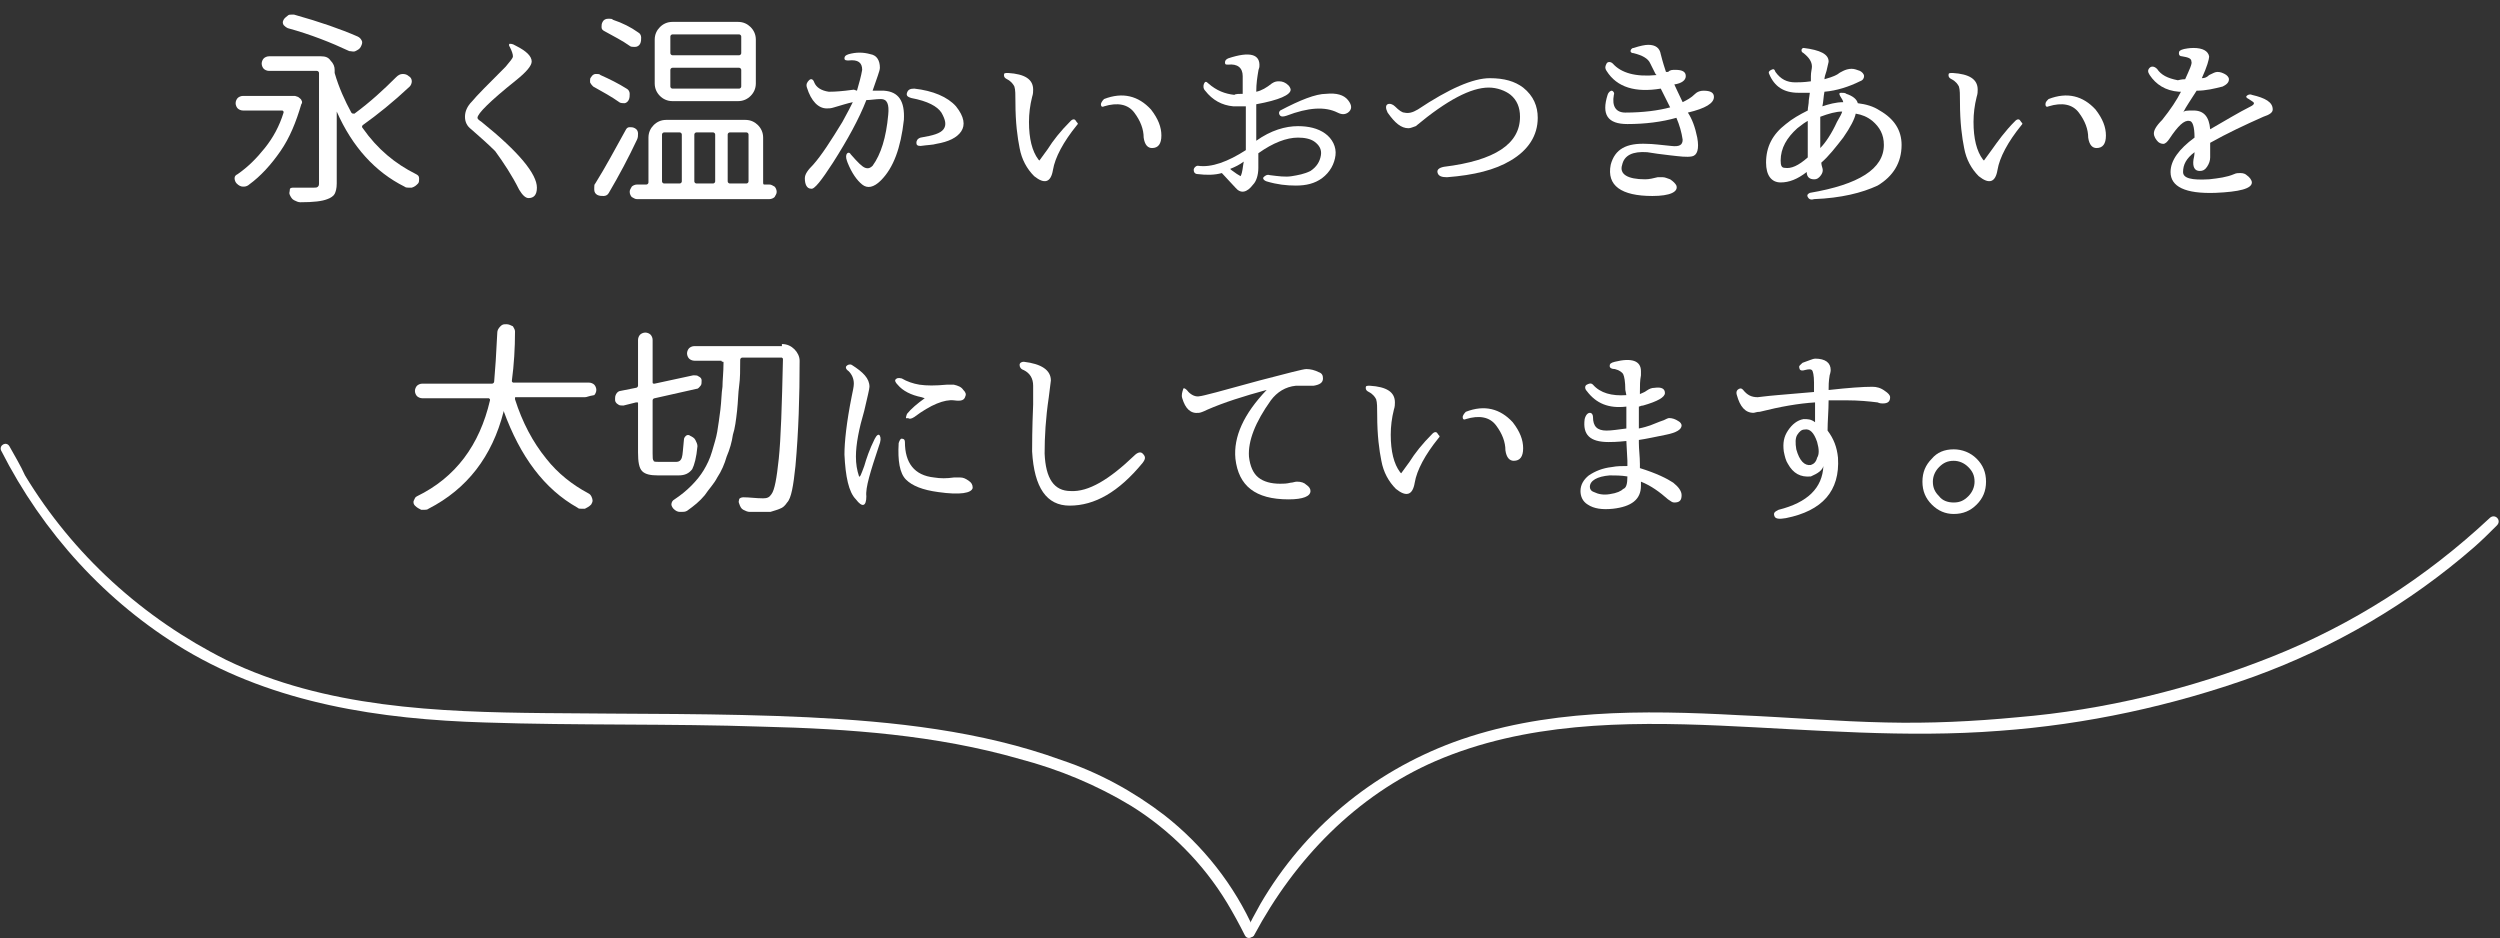
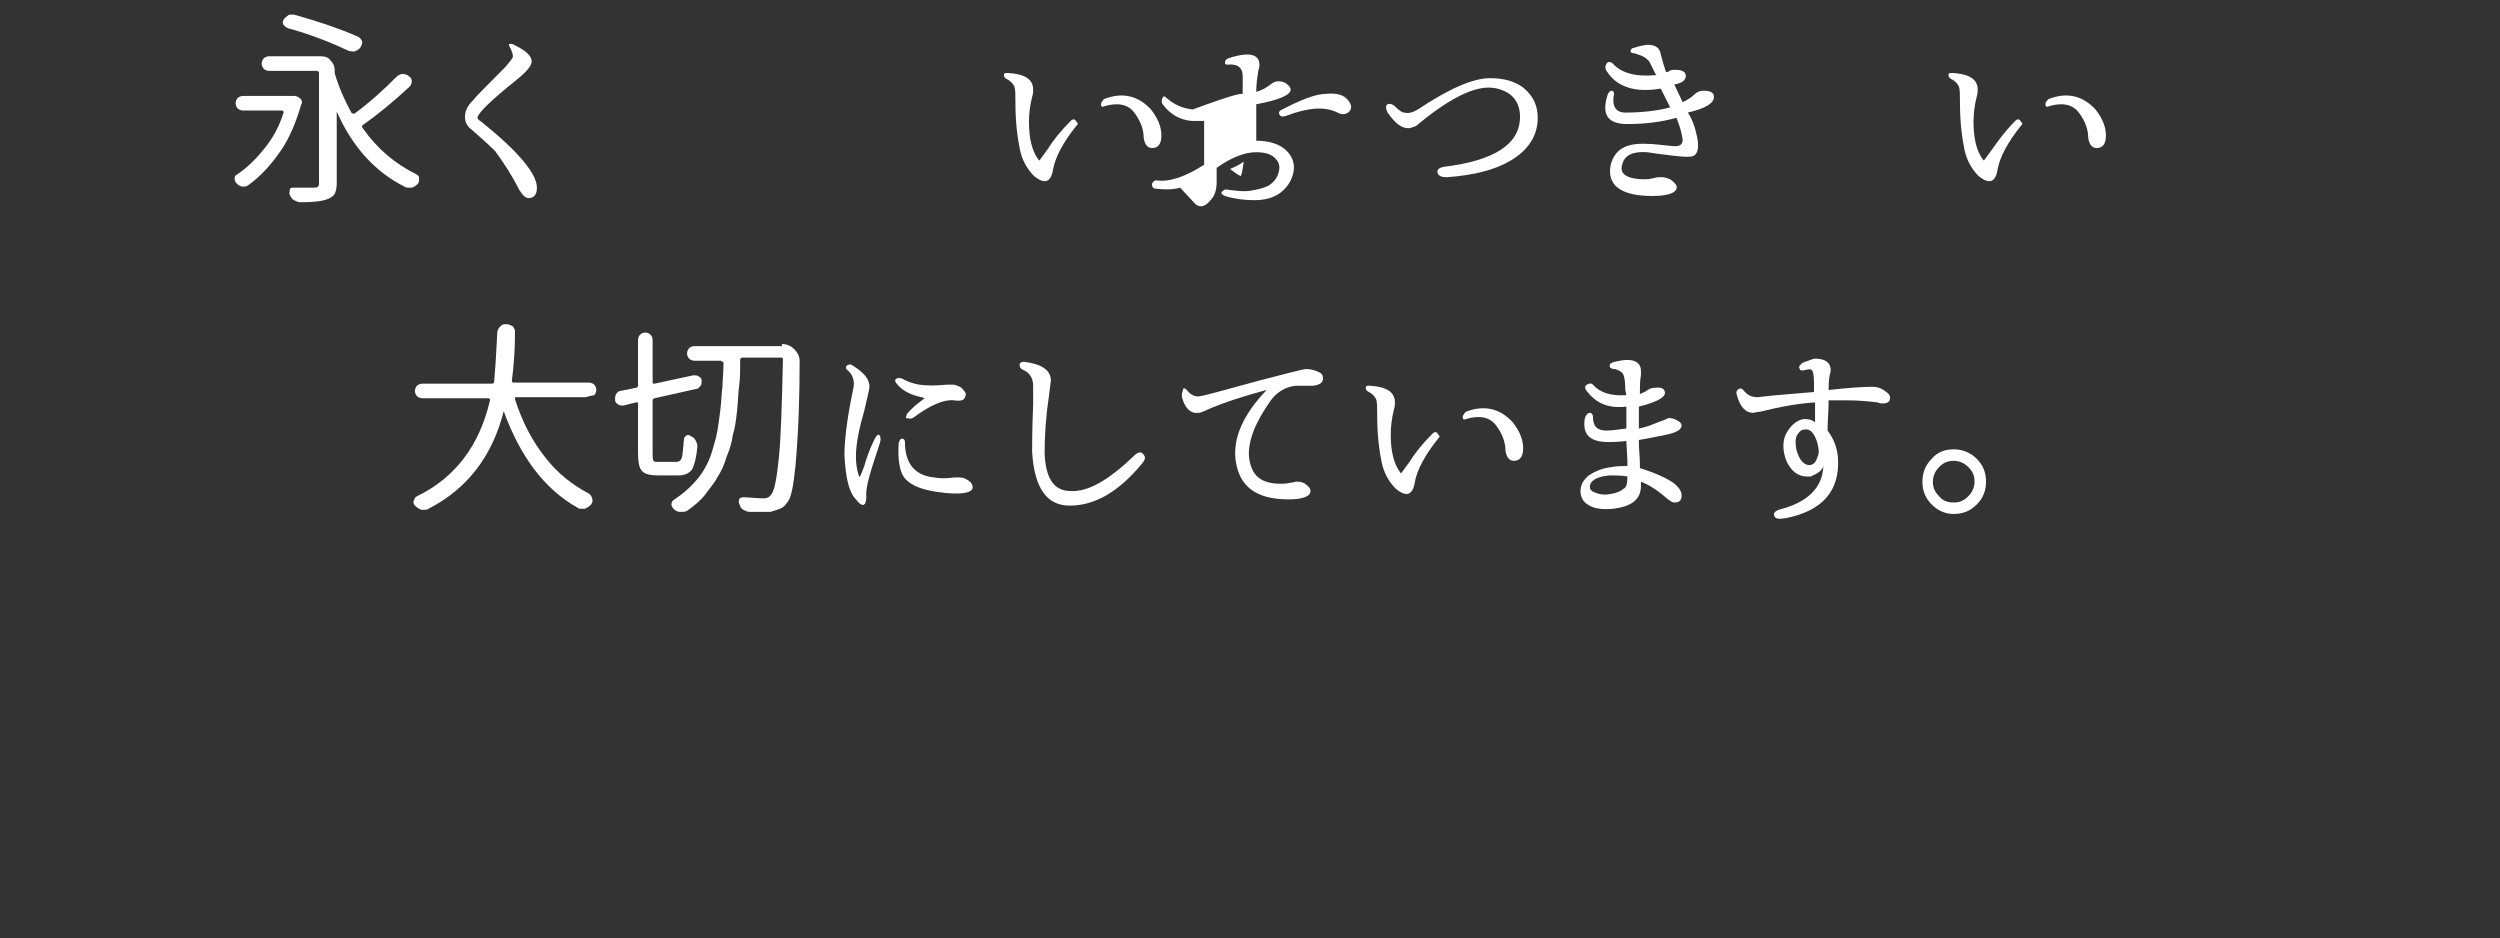
<svg xmlns="http://www.w3.org/2000/svg" xmlns:xlink="http://www.w3.org/1999/xlink" version="1.1" id="レイヤー_1" x="0px" y="0px" viewBox="0 0 239.8 90" style="enable-background:new 0 0 239.8 90;" xml:space="preserve">
  <rect x="0" y="0" width="239.8" height="90" fill="#333333" stroke="none" />
  <style type="text/css">
	.st0{enable-background:new    ;}
	.st1{fill:#FFFFFF;}
	.st2{clip-path:url(#SVGID_00000091010528431324137160000011083006249369209505_);}
</style>
  <g id="グループ_513" transform="translate(-136 -189)">
    <g class="st0">
      <path class="st1" d="M163.9,198.2c0.2,0,0.3,0,0.4,0l0.3,0.1c0.1,0.1,0.3,0.2,0.3,0.3c0.1,0.1,0.1,0.3,0,0.4    c-0.5,1.7-1.1,3.2-2,4.5c-0.9,1.3-1.9,2.4-3,3.2c-0.1,0.1-0.3,0.2-0.5,0.2c0,0-0.1,0-0.1,0c-0.2,0-0.4-0.1-0.6-0.3    c-0.1-0.1-0.2-0.3-0.2-0.5c0-0.2,0.1-0.3,0.3-0.4c1-0.7,1.8-1.5,2.6-2.5c0.8-1,1.4-2.1,1.8-3.4c0-0.1,0-0.1,0-0.1    c0,0-0.1-0.1-0.1-0.1h-3.8c-0.2,0-0.4-0.1-0.5-0.2c-0.1-0.1-0.2-0.3-0.2-0.5s0.1-0.4,0.2-0.5c0.1-0.1,0.3-0.2,0.5-0.2H163.9    C163.9,198.2,163.9,198.2,163.9,198.2z M174,196.4c0.2-0.2,0.4-0.3,0.6-0.3c0,0,0.1,0,0.1,0c0.2,0,0.4,0.1,0.5,0.2    c0.2,0.1,0.3,0.3,0.3,0.5c0,0.2-0.1,0.4-0.2,0.5c-1.6,1.5-3.1,2.7-4.5,3.7c-0.1,0.1-0.1,0.2,0,0.3c1.4,2,3.1,3.4,5.1,4.4    c0.2,0.1,0.3,0.2,0.3,0.4c0,0,0,0.1,0,0.1c0,0.1,0,0.3-0.1,0.4c-0.2,0.2-0.3,0.3-0.6,0.4c-0.1,0-0.2,0-0.3,0c-0.1,0-0.3,0-0.4-0.1    c-2.8-1.4-5-3.8-6.5-7.2c0,0,0,0,0,0s0,0,0,0v6.9c0,0.5-0.1,0.8-0.2,1c-0.1,0.2-0.4,0.4-0.7,0.5c-0.5,0.2-1.3,0.3-2.6,0.3    c-0.2,0-0.4-0.1-0.6-0.2c-0.2-0.1-0.3-0.3-0.4-0.5c-0.1-0.2,0-0.3,0-0.5s0.2-0.2,0.4-0.2c0.5,0,0.9,0,1.3,0c0.3,0,0.5,0,0.6,0    c0.2,0,0.3,0,0.4-0.1c0.1-0.1,0.1-0.2,0.1-0.3V196c0-0.1-0.1-0.2-0.2-0.2h-4.6c-0.2,0-0.4-0.1-0.5-0.2s-0.2-0.3-0.2-0.5    s0.1-0.4,0.2-0.5s0.3-0.2,0.5-0.2h5c0.4,0,0.7,0.1,0.9,0.4c0.3,0.3,0.4,0.6,0.4,0.9c0,0.1,0,0.2,0,0.3c0.4,1.4,1,2.7,1.6,3.8    c0.1,0.1,0.1,0.1,0.3,0.1C171.5,198.8,172.8,197.6,174,196.4z M170.3,192.5c0.2,0.1,0.3,0.2,0.4,0.4c0.1,0.2,0,0.4-0.1,0.6    c-0.1,0.2-0.3,0.3-0.5,0.4c-0.2,0.1-0.4,0-0.6,0c-1.7-0.8-3.7-1.6-5.9-2.2c-0.2-0.1-0.3-0.2-0.4-0.3c-0.1-0.2-0.1-0.3,0-0.5    c0.1-0.2,0.3-0.3,0.4-0.4c0.1-0.1,0.2-0.1,0.4-0.1c0.1,0,0.2,0,0.2,0C166.7,191.1,168.7,191.8,170.3,192.5z" />
      <path class="st1" d="M185.5,193.4c1,0.5,1.5,1,1.5,1.5c0,0.4-0.5,1-1.5,1.8c-2.5,2-3.7,3.2-3.7,3.6c0,0.1,0.1,0.2,0.4,0.4    c3.6,2.9,5.3,5,5.3,6.3c0,0.7-0.3,1-0.8,1c-0.3,0-0.6-0.3-0.9-0.8c-0.7-1.4-1.5-2.6-2.3-3.7c-0.7-0.7-1.5-1.4-2.3-2.1    c-0.4-0.3-0.6-0.7-0.6-1.2c0-0.5,0.2-1,0.7-1.5c0.4-0.5,1.5-1.6,3.2-3.3c0.4-0.5,0.7-0.8,0.7-1c0-0.2-0.1-0.5-0.3-0.9    c-0.1-0.1-0.1-0.3,0-0.3C185.2,193.2,185.3,193.3,185.5,193.4z" />
-       <path class="st1" d="M196.1,197.5c0.2,0.1,0.3,0.3,0.3,0.5s0,0.4-0.1,0.6c-0.1,0.2-0.3,0.3-0.4,0.3s-0.4,0-0.5-0.1    c-0.7-0.5-1.6-1-2.5-1.5c-0.1-0.1-0.2-0.2-0.3-0.4c0-0.1,0-0.1,0-0.2c0-0.1,0-0.2,0.1-0.3c0.1-0.2,0.3-0.3,0.4-0.3    c0.1,0,0.2,0,0.2,0c0.1,0,0.2,0,0.3,0.1C194.5,196.6,195.3,197,196.1,197.5z M196,201.5c0.1-0.2,0.2-0.3,0.4-0.3s0.3,0,0.5,0.1    c0.2,0.1,0.3,0.3,0.3,0.5c0,0.2,0,0.4-0.1,0.6c-0.8,1.7-1.7,3.4-2.7,5.1c-0.1,0.2-0.3,0.3-0.5,0.3c-0.2,0-0.4,0-0.6-0.1    c-0.2-0.1-0.3-0.3-0.3-0.5c0-0.1,0-0.1,0-0.2c0-0.2,0-0.3,0.1-0.4C194.1,205,195,203.3,196,201.5z M197.2,192.1    c0.2,0.1,0.3,0.3,0.3,0.5c0,0.2,0,0.4-0.1,0.6c-0.1,0.2-0.3,0.3-0.5,0.3c-0.2,0-0.4,0-0.5-0.1c-0.7-0.5-1.5-0.9-2.4-1.4    c-0.2-0.1-0.3-0.2-0.3-0.4s0-0.3,0.1-0.5c0.1-0.2,0.3-0.3,0.5-0.3c0.1,0,0.1,0,0.2,0c0.1,0,0.2,0,0.3,0.1    C195.7,191.2,196.5,191.6,197.2,192.1z M209.2,206.5c0,0.1,0,0.2,0.1,0.2h0.5c0.2,0,0.3,0.1,0.5,0.2c0.1,0.1,0.2,0.3,0.2,0.5    s-0.1,0.3-0.2,0.5c-0.1,0.1-0.3,0.2-0.5,0.2h-12.7c-0.2,0-0.3-0.1-0.5-0.2c-0.1-0.1-0.2-0.3-0.2-0.5s0.1-0.3,0.2-0.5    c0.1-0.1,0.3-0.2,0.5-0.2h0.9c0.1,0,0.2-0.1,0.2-0.2v-4.3c0-0.5,0.2-0.9,0.5-1.2s0.7-0.5,1.2-0.5h7.6c0.5,0,0.9,0.2,1.2,0.5    s0.5,0.7,0.5,1.2V206.5z M206.8,191.1c0.5,0,0.9,0.2,1.2,0.5s0.5,0.7,0.5,1.2v4.2c0,0.5-0.2,0.9-0.5,1.2s-0.7,0.5-1.2,0.5h-6.3    c-0.5,0-0.9-0.2-1.2-0.5s-0.5-0.7-0.5-1.2v-4.2c0-0.5,0.2-0.9,0.5-1.2s0.7-0.5,1.2-0.5H206.8z M199.7,201.7    c-0.1,0-0.2,0.1-0.2,0.2v4.5c0,0.1,0.1,0.2,0.2,0.2h1.5c0.1,0,0.2-0.1,0.2-0.2v-4.5c0-0.1-0.1-0.2-0.2-0.2H199.7z M206.9,194.3    c0.1,0,0.2-0.1,0.2-0.2v-1.6c0-0.1-0.1-0.2-0.2-0.2h-6.4c-0.1,0-0.2,0.1-0.2,0.2v1.6c0,0.1,0.1,0.2,0.2,0.2H206.9z M206.9,197.5    c0.1,0,0.2-0.1,0.2-0.2v-1.6c0-0.1-0.1-0.2-0.2-0.2h-6.4c-0.1,0-0.2,0.1-0.2,0.2v1.6c0,0.1,0.1,0.2,0.2,0.2H206.9z M204.6,201.9    c0-0.1-0.1-0.2-0.2-0.2h-1.6c-0.1,0-0.2,0.1-0.2,0.2v4.5c0,0.1,0.1,0.2,0.2,0.2h1.6c0.1,0,0.2-0.1,0.2-0.2V201.9z M207.8,201.9    c0-0.1-0.1-0.2-0.2-0.2H206c-0.1,0-0.2,0.1-0.2,0.2v4.5c0,0.1,0.1,0.2,0.2,0.2h1.6c0.1,0,0.2-0.1,0.2-0.2V201.9z" />
-       <path class="st1" d="M218.2,197.7c0.2-0.7,0.4-1.4,0.5-2c0-0.7-0.4-1-1.3-0.9c-0.2,0-0.4,0-0.4-0.2c0-0.2,0.1-0.3,0.4-0.4    c0.7-0.2,1.4-0.2,2.1,0c0.6,0.1,0.9,0.6,0.9,1.3c0,0.3-0.3,1-0.7,2.2c0.2,0,0.6,0,1.1,0c1.4,0.1,2,1,1.9,2.8    c-0.3,2.7-1,4.6-2.2,5.8c-0.7,0.7-1.3,0.8-1.8,0.4s-1-1.1-1.4-2.1c-0.1-0.3-0.2-0.5-0.1-0.8c0.1-0.2,0.3-0.2,0.4,0    c0.7,0.8,1.1,1.2,1.4,1.3s0.5,0,0.7-0.2c0.8-1.1,1.3-2.7,1.5-4.9c0.1-1-0.1-1.5-0.7-1.5c-0.5,0-1,0.1-1.4,0.1    c-0.7,1.8-1.8,3.8-3.2,6c-1.1,1.7-1.8,2.6-2.1,2.5c-0.4,0-0.6-0.4-0.6-1c0-0.4,0.3-0.8,0.8-1.3c0.8-0.9,1.7-2.3,2.8-4.1    c0.5-0.9,0.8-1.5,1-1.9c-0.5,0.1-1.1,0.3-1.8,0.5c-0.3,0.1-0.5,0.1-0.7,0.1c-0.8,0-1.5-0.7-1.9-2c-0.1-0.3,0-0.5,0.2-0.7    s0.4-0.1,0.5,0.2c0.2,0.5,0.7,0.8,1.4,0.9c0.2,0,0.7,0,1.6-0.1l0.8-0.1L218.2,197.7z M224.3,202.2c1.2-0.2,1.9-0.4,2.2-0.8    c0.3-0.4,0.2-0.9-0.2-1.6c-0.4-0.6-1.3-1.1-2.9-1.4c-0.3-0.1-0.5-0.2-0.4-0.5s0.3-0.4,0.7-0.4c1.8,0.2,3.2,0.8,4,1.7    c0.8,1,0.9,1.8,0.5,2.4c-0.4,0.6-1.2,1-2.4,1.2c-0.3,0.1-0.8,0.1-1.5,0.2c-0.3,0-0.4-0.1-0.4-0.3S224,202.3,224.3,202.2z" />
      <path class="st1" d="M239.3,201c-1.3,1.6-2.1,3.1-2.3,4.3c-0.2,1.2-0.8,1.4-1.8,0.6c-0.7-0.7-1.2-1.6-1.4-2.7    c-0.2-1-0.4-2.4-0.4-4.4c0-0.7,0-1.2-0.1-1.5c-0.1-0.2-0.3-0.5-0.7-0.7c-0.2-0.1-0.3-0.2-0.3-0.4c0-0.2,0.1-0.2,0.4-0.2    c1.6,0.1,2.4,0.6,2.4,1.6c0,0.2,0,0.4-0.1,0.7c-0.2,0.8-0.3,1.6-0.3,2.4c0,1.6,0.3,2.8,0.9,3.6c0,0,0.1,0.1,0.1,0.1    c0,0,0.3-0.4,0.8-1.1c0.5-0.8,1.2-1.7,2.2-2.7c0.2-0.2,0.4-0.2,0.5,0S239.5,200.8,239.3,201z M241.9,198.5c1.8-0.7,3.3-0.3,4.5,1    c0.7,0.9,1,1.7,1,2.5c0,0.8-0.3,1.2-0.9,1.2c-0.4,0-0.7-0.3-0.8-1c0-0.8-0.3-1.6-0.9-2.4s-1.6-1-2.9-0.6c-0.2,0.1-0.3,0-0.3-0.2    C241.6,198.9,241.7,198.7,241.9,198.5z" />
-       <path class="st1" d="M255.2,198v-1.7c0-0.8-0.5-1.2-1.4-1.1c-0.2,0-0.3,0-0.3-0.2s0.1-0.3,0.3-0.4c2.1-0.7,3.1-0.4,3,0.8    c0,0.1-0.1,0.3-0.1,0.4c-0.1,0.6-0.2,1.2-0.2,2c0.5-0.1,1-0.4,1.5-0.8c0.3-0.2,0.5-0.2,0.7-0.2c0.3,0,0.6,0.1,0.9,0.4    c0.1,0.1,0.2,0.3,0.2,0.4c0,0.5-1.1,1-3.3,1.4v3.5c1.4-1,2.8-1.4,4-1.4c1,0,1.9,0.2,2.6,0.7c0.7,0.5,1.1,1.3,1,2.1    s-0.5,1.6-1.3,2.2c-0.7,0.5-1.5,0.7-2.5,0.7c-0.9,0-1.8-0.1-2.8-0.4c-0.3-0.1-0.4-0.3-0.3-0.4s0.3-0.3,0.6-0.2    c0.8,0.1,1.5,0.2,2.1,0.1c0.6-0.1,1.2-0.2,1.8-0.5c0.6-0.4,0.9-0.9,1-1.5s-0.2-1-0.6-1.3c-0.4-0.3-1-0.4-1.6-0.4    c-1.1,0-2.4,0.5-3.8,1.5v1.4c0,0.7-0.2,1.3-0.5,1.6c-0.6,0.8-1.2,0.9-1.7,0.3l-1.3-1.4c-0.7,0.2-1.5,0.2-2.3,0.1    c-0.3,0-0.4-0.2-0.4-0.4c0-0.2,0.2-0.4,0.4-0.4c1.3,0.2,2.9-0.4,4.6-1.5l0-4.2c-0.4,0-0.8,0-1.2,0c-1.1-0.1-2-0.6-2.7-1.5    c-0.2-0.2-0.2-0.5-0.1-0.7s0.2-0.2,0.4,0c0.8,0.7,1.6,1,2.5,1.1C254.5,198,254.9,198,255.2,198z M254.1,205.3    c0.4,0.3,0.7,0.5,0.9,0.6c0.2-0.4,0.2-0.9,0.3-1.4c-0.4,0.3-0.8,0.5-1.3,0.7L254.1,205.3z M258.8,199.6c1.9-1,3.4-1.6,4.4-1.6    c1-0.1,1.7,0.1,2.1,0.6c0.4,0.5,0.4,0.9,0,1.2c-0.3,0.2-0.6,0.2-1,0c-1.2-0.6-2.8-0.5-4.9,0.3c-0.3,0.1-0.5,0.1-0.6,0    S258.6,199.8,258.8,199.6z" />
+       <path class="st1" d="M255.2,198v-1.7c0-0.8-0.5-1.2-1.4-1.1c-0.2,0-0.3,0-0.3-0.2s0.1-0.3,0.3-0.4c2.1-0.7,3.1-0.4,3,0.8    c0,0.1-0.1,0.3-0.1,0.4c-0.1,0.6-0.2,1.2-0.2,2c0.5-0.1,1-0.4,1.5-0.8c0.3-0.2,0.5-0.2,0.7-0.2c0.3,0,0.6,0.1,0.9,0.4    c0.1,0.1,0.2,0.3,0.2,0.4c0,0.5-1.1,1-3.3,1.4v3.5c1,0,1.9,0.2,2.6,0.7c0.7,0.5,1.1,1.3,1,2.1    s-0.5,1.6-1.3,2.2c-0.7,0.5-1.5,0.7-2.5,0.7c-0.9,0-1.8-0.1-2.8-0.4c-0.3-0.1-0.4-0.3-0.3-0.4s0.3-0.3,0.6-0.2    c0.8,0.1,1.5,0.2,2.1,0.1c0.6-0.1,1.2-0.2,1.8-0.5c0.6-0.4,0.9-0.9,1-1.5s-0.2-1-0.6-1.3c-0.4-0.3-1-0.4-1.6-0.4    c-1.1,0-2.4,0.5-3.8,1.5v1.4c0,0.7-0.2,1.3-0.5,1.6c-0.6,0.8-1.2,0.9-1.7,0.3l-1.3-1.4c-0.7,0.2-1.5,0.2-2.3,0.1    c-0.3,0-0.4-0.2-0.4-0.4c0-0.2,0.2-0.4,0.4-0.4c1.3,0.2,2.9-0.4,4.6-1.5l0-4.2c-0.4,0-0.8,0-1.2,0c-1.1-0.1-2-0.6-2.7-1.5    c-0.2-0.2-0.2-0.5-0.1-0.7s0.2-0.2,0.4,0c0.8,0.7,1.6,1,2.5,1.1C254.5,198,254.9,198,255.2,198z M254.1,205.3    c0.4,0.3,0.7,0.5,0.9,0.6c0.2-0.4,0.2-0.9,0.3-1.4c-0.4,0.3-0.8,0.5-1.3,0.7L254.1,205.3z M258.8,199.6c1.9-1,3.4-1.6,4.4-1.6    c1-0.1,1.7,0.1,2.1,0.6c0.4,0.5,0.4,0.9,0,1.2c-0.3,0.2-0.6,0.2-1,0c-1.2-0.6-2.8-0.5-4.9,0.3c-0.3,0.1-0.5,0.1-0.6,0    S258.6,199.8,258.8,199.6z" />
      <path class="st1" d="M269.8,199.2c0.4,0.4,0.7,0.6,0.9,0.6c0.4,0.1,0.8,0,1.3-0.3c3-2,5.3-3,6.9-3c1.4,0,2.4,0.3,3.2,0.9    c1,0.8,1.4,1.8,1.4,2.9c0,1.7-0.9,3.1-2.6,4.1c-1.5,0.9-3.5,1.4-6.1,1.6c-0.5,0-0.8-0.1-0.9-0.4s0.1-0.5,0.6-0.6    c4.9-0.6,7.3-2.2,7.3-4.8c0-0.9-0.3-1.6-0.9-2.1c-0.5-0.4-1.3-0.7-2.1-0.7c-1.7,0-4,1.2-7,3.7c-0.3,0.1-0.5,0.2-0.7,0.2    c-0.7,0-1.3-0.5-2-1.5c-0.2-0.4-0.2-0.7,0-0.8S269.6,199,269.8,199.2z" />
      <path class="st1" d="M294.9,196.2l-0.1-0.1c-0.1-0.2-0.2-0.4-0.3-0.6c-0.1-0.2-0.2-0.4-0.2-0.4c-0.2-0.5-0.8-0.8-1.6-1    c-0.2,0-0.3-0.1-0.3-0.2s0.1-0.3,0.3-0.3c0.6-0.2,1.1-0.3,1.4-0.3c0.7,0,1.1,0.3,1.2,0.9c0.2,0.8,0.4,1.4,0.5,1.7H296    c0.2-0.2,0.4-0.2,0.7-0.2c0.7,0,1,0.2,1,0.6c0,0.4-0.4,0.7-1.1,0.8c0.2,0.4,0.4,0.9,0.8,1.7c0.4-0.2,0.8-0.4,1.2-0.8    c0.2-0.2,0.5-0.3,0.8-0.3c0.7,0,1,0.2,1,0.6c0,0.6-0.8,1.1-2.5,1.5c0.4,0.6,0.7,1.4,0.9,2.4c0.2,1.1,0,1.7-0.5,1.8s-1.2,0-2.1-0.1    s-1.6-0.2-2.2-0.3c-1.4-0.1-2.2,0.3-2.4,1.2c-0.3,0.9,0.5,1.4,2.2,1.4c0.4,0,0.8-0.1,1.2-0.2c0.2,0,0.4,0,0.5,0    c0.2,0,0.4,0.1,0.7,0.2c0.3,0.2,0.5,0.4,0.6,0.6c0.2,0.6-0.6,1-2.3,1c-3,0-4.4-1-4-3c0.4-1.5,1.5-2.1,3.5-2c0.5,0,1.3,0.1,2.3,0.2    c0.8,0.1,1.1-0.1,1.1-0.6c-0.1-0.7-0.3-1.4-0.6-2.1c-1.4,0.4-3,0.6-4.7,0.6c-1.9,0-2.5-0.9-1.9-2.8c0.1-0.3,0.3-0.4,0.4-0.4    s0.3,0.2,0.2,0.4c-0.2,1.1,0.2,1.7,1.1,1.7c1.7,0,3.2-0.2,4.3-0.5c-0.4-0.8-0.6-1.2-0.7-1.4l-0.2-0.4c-2.4,0.4-4.2-0.1-5.2-1.7    c-0.2-0.3-0.1-0.5,0-0.7s0.4-0.2,0.6,0C291.5,196,292.9,196.4,294.9,196.2z" />
-       <path class="st1" d="M312.8,198.8c0-0.1-0.1-0.3-0.3-0.6c-0.1-0.2-0.1-0.3,0.1-0.3s0.4,0,0.5,0.1c0.6,0.2,1,0.5,1.1,0.9    c0.8,0.1,1.5,0.3,2.1,0.7c1.4,0.8,2.1,1.9,2.1,3.3c0,1.7-0.8,3-2.3,3.9c-1.5,0.7-3.5,1.2-6.1,1.3c-0.3,0.1-0.5,0-0.6-0.2    s0-0.3,0.2-0.4c4.7-0.8,7.1-2.3,7.1-4.6c0-1-0.4-1.7-1.1-2.3c-0.5-0.4-1-0.6-1.6-0.7c-0.1,0.5-0.5,1.3-1.2,2.3    c-0.7,0.9-1.4,1.8-2.1,2.4c0,0,0,0.2,0.1,0.5s0,0.6-0.3,0.9c-0.2,0.2-0.4,0.2-0.5,0.2c-0.4,0-0.7-0.2-0.7-0.7    c-0.9,0.7-1.7,1-2.5,1c-0.9,0-1.4-0.7-1.4-1.9c0-1.5,0.6-2.7,1.9-3.7c0.6-0.5,1.3-0.9,2.1-1.3c0-0.3,0.1-0.6,0.1-1l0.1-0.7    c-0.5,0-0.9,0-1.1,0c-1.4,0-2.3-0.6-2.8-1.8c-0.1-0.2,0-0.3,0.2-0.4s0.3-0.1,0.4,0.2c0.5,0.7,1.1,1,1.9,1c0.3,0,0.8,0,1.5-0.1    l0-0.2l0-0.3c0-0.4,0.1-0.7,0.1-0.9c0-0.5-0.3-0.9-0.8-1.3c-0.2-0.1-0.2-0.2-0.2-0.3s0.1-0.2,0.2-0.2c1.6,0.2,2.4,0.6,2.4,1.3    c0,0.1-0.1,0.4-0.2,0.9c-0.1,0.3-0.2,0.6-0.2,0.8c0.3-0.1,0.8-0.2,1.3-0.5c0.1-0.1,0.3-0.2,0.5-0.3c0.2-0.1,0.5-0.2,0.8-0.2    c0.3,0,0.5,0.1,0.8,0.2c0.2,0.1,0.4,0.3,0.4,0.5s-0.1,0.4-0.4,0.5c-1,0.5-2.2,0.9-3.4,1c-0.1,0.5-0.1,1-0.2,1.4    C311.4,199,312.1,198.8,312.8,198.8z M309.4,204.1c0-0.7,0-1.3,0-1.6c0-0.1,0-0.4,0-0.9c0-0.5,0-0.9,0-1c-0.2,0.1-0.5,0.3-1,0.7    c-1,0.9-1.6,1.9-1.6,3.1c0,0.5,0.1,0.7,0.4,0.7C307.8,205.2,308.5,204.9,309.4,204.1z M312.7,199.7c-0.6,0-1.3,0.2-2.1,0.5    c0,0.1,0,0.6,0,1.4c0,0.8,0,1.4,0,1.6c0.5-0.5,1.1-1.4,1.6-2.5C312.5,200.2,312.7,199.8,312.7,199.7z" />
      <path class="st1" d="M329.9,201c-1.3,1.6-2.1,3.1-2.3,4.3s-0.8,1.4-1.8,0.6c-0.7-0.7-1.2-1.6-1.4-2.7c-0.2-1-0.4-2.4-0.4-4.4    c0-0.7,0-1.2-0.1-1.5c-0.1-0.2-0.3-0.5-0.7-0.7c-0.2-0.1-0.3-0.2-0.3-0.4s0.1-0.2,0.4-0.2c1.6,0.1,2.4,0.6,2.4,1.6    c0,0.2,0,0.4-0.1,0.7c-0.2,0.8-0.3,1.6-0.3,2.4c0,1.6,0.3,2.8,0.9,3.6c0,0,0.1,0.1,0.1,0.1s0.3-0.4,0.8-1.1s1.2-1.7,2.2-2.7    c0.2-0.2,0.4-0.2,0.5,0S330.1,200.8,329.9,201z M332.5,198.5c1.8-0.7,3.3-0.3,4.5,1c0.7,0.9,1,1.7,1,2.5c0,0.8-0.3,1.2-0.9,1.2    c-0.4,0-0.7-0.3-0.8-1c0-0.8-0.3-1.6-0.9-2.4s-1.6-1-2.9-0.6c-0.2,0.1-0.3,0-0.3-0.2S332.3,198.7,332.5,198.5z" />
-       <path class="st1" d="M345.6,196.6c0.4-0.9,0.7-1.5,0.6-1.7c0-0.3-0.3-0.4-0.9-0.5c-0.2,0-0.3-0.1-0.3-0.3s0.1-0.3,0.5-0.4    c0.5-0.1,0.8-0.1,0.9-0.1c0.9,0,1.4,0.3,1.5,0.8c0,0.3-0.2,1-0.7,2.1c0.3,0,0.5-0.1,0.7-0.3c0.4-0.2,0.6-0.3,0.8-0.3    c0.3,0,0.5,0.1,0.7,0.2c0.2,0.1,0.4,0.3,0.4,0.5c0,0.3-0.2,0.5-0.6,0.7c-0.8,0.2-1.6,0.4-2.5,0.4c-0.5,0.8-1,1.5-1.3,2.1    c0.1-0.2,0.4-0.2,1-0.2c1,0,1.5,0.6,1.6,1.8c1.4-0.8,2.7-1.6,3.9-2.2c0.2-0.1,0.3-0.2,0.3-0.3c0-0.1-0.2-0.2-0.5-0.4    c-0.2-0.1-0.3-0.2-0.2-0.3s0.3-0.2,0.5-0.1c1.3,0.3,2,0.7,2,1.4c0,0.3-0.3,0.5-0.9,0.7c-1.8,0.8-3.5,1.6-5.1,2.5    c0,0.4,0,0.9,0,1.4c0,0.3-0.1,0.6-0.3,0.9c-0.2,0.3-0.4,0.4-0.7,0.4c-0.5,0-0.7-0.4-0.6-1.1c0.1-0.4,0.1-0.7,0.1-0.7    c-0.8,0.6-1.1,1.2-1.1,1.9c0,0.6,0.8,0.8,2.5,0.7c0.9-0.1,1.7-0.2,2.4-0.5c0.2-0.1,0.4-0.1,0.6-0.1c0.3,0,0.5,0.1,0.6,0.2    c0.3,0.2,0.5,0.5,0.5,0.7c0,0.6-1.2,0.9-3.5,1c-2.9,0.1-4.3-0.6-4.3-2c0-1.1,0.8-2.2,2.3-3.3c0-1.1-0.2-1.6-0.5-1.6    c-0.5-0.1-1.1,0.5-1.9,1.7c-0.2,0.3-0.4,0.5-0.6,0.5c-0.2,0-0.4-0.1-0.5-0.2c-0.2-0.2-0.4-0.5-0.4-0.8c0-0.3,0.2-0.7,0.8-1.3    c0.8-1,1.4-1.9,1.8-2.7l-0.2,0c-1.3-0.1-2.2-0.7-2.8-1.6c-0.2-0.3-0.2-0.5,0-0.7s0.5-0.1,0.7,0.1c0.4,0.6,1,0.9,2,1.1    C345.3,196.6,345.5,196.6,345.6,196.6z" />
    </g>
    <g class="st0">
      <path class="st1" d="M192.1,227.1h-6.6c-0.1,0-0.1,0-0.1,0.1c0,0,0,0.1,0,0.1c0.7,2.2,1.7,4.1,3,5.7c1.1,1.4,2.5,2.5,4,3.3    c0.2,0.1,0.3,0.2,0.4,0.5s0,0.4-0.1,0.6c-0.2,0.2-0.4,0.3-0.6,0.4c-0.1,0-0.2,0-0.3,0c-0.2,0-0.3,0-0.4-0.1    c-3.2-1.8-5.5-4.9-7.1-9.3c0,0,0,0,0,0c0,0,0,0,0,0.1c-1.1,4.3-3.5,7.4-7.2,9.3c-0.1,0.1-0.3,0.1-0.4,0.1c-0.1,0-0.2,0-0.3,0    c-0.2-0.1-0.4-0.2-0.6-0.4c-0.1-0.1-0.2-0.3-0.1-0.5s0.1-0.3,0.3-0.4c3.7-1.8,6-4.9,7-9.2c0-0.1,0-0.1,0-0.1c0,0-0.1-0.1-0.1-0.1    h-6.4c-0.2,0-0.4-0.1-0.5-0.2c-0.1-0.1-0.2-0.3-0.2-0.5s0.1-0.4,0.2-0.5c0.1-0.1,0.3-0.2,0.5-0.2h6.7c0.1,0,0.2-0.1,0.2-0.2    c0.1-1.1,0.2-2.6,0.3-4.7c0-0.2,0.1-0.4,0.3-0.6s0.3-0.2,0.6-0.2c0.2,0,0.4,0.1,0.6,0.2c0.1,0.2,0.2,0.3,0.2,0.5    c0,1.6-0.1,3.2-0.3,4.7c0,0.1,0,0.1,0,0.1c0,0,0.1,0.1,0.1,0.1h7.3c0.2,0,0.4,0.1,0.5,0.2c0.1,0.1,0.2,0.3,0.2,0.5    s-0.1,0.4-0.2,0.5C192.4,227,192.3,227.1,192.1,227.1z" />
      <path class="st1" d="M199.2,233.3h1.7c0.2,0,0.4-0.1,0.5-0.4c0.1-0.3,0.1-0.8,0.2-1.7c0-0.2,0.1-0.3,0.2-0.4    c0.1-0.1,0.3-0.1,0.4,0c0.2,0.1,0.4,0.2,0.5,0.4s0.2,0.4,0.2,0.6c-0.1,1.1-0.3,1.8-0.5,2.2c-0.3,0.4-0.7,0.6-1.3,0.6h-2    c-0.7,0-1.2-0.1-1.5-0.4c-0.3-0.3-0.4-0.9-0.4-1.8v-4.7c0-0.1,0-0.1-0.1-0.1s-0.1,0-0.1,0l-1.2,0.3c-0.2,0-0.4,0-0.5-0.1    c-0.2-0.1-0.3-0.3-0.3-0.4c0-0.1,0-0.1,0-0.2c0-0.1,0-0.2,0.1-0.4c0.1-0.2,0.3-0.3,0.4-0.3l1.5-0.3c0.1,0,0.2-0.1,0.2-0.2v-4.4    c0-0.2,0.1-0.4,0.2-0.5c0.1-0.1,0.3-0.2,0.5-0.2c0.2,0,0.4,0.1,0.5,0.2c0.1,0.1,0.2,0.3,0.2,0.5v4.1c0,0,0,0.1,0.1,0.1    s0.1,0,0.1,0l3.7-0.8c0.2,0,0.4,0,0.5,0.1c0.2,0.1,0.3,0.2,0.3,0.4c0,0.2,0,0.4-0.1,0.5s-0.2,0.3-0.4,0.3l-4,0.9    c-0.1,0-0.2,0.1-0.2,0.2v5.1c0,0.4,0,0.6,0.1,0.7C198.7,233.3,198.9,233.3,199.2,233.3z M211,222c0.5,0,0.9,0.2,1.2,0.5    c0.3,0.3,0.5,0.7,0.5,1.1c0,3.4-0.1,6.8-0.4,10.1c-0.2,1.9-0.4,3.1-0.8,3.5c-0.2,0.3-0.4,0.5-0.7,0.6c-0.2,0.1-0.6,0.2-0.9,0.3    c-0.3,0-0.6,0-1,0c-0.3,0-0.6,0-1,0c-0.2,0-0.4-0.1-0.6-0.2c-0.2-0.1-0.3-0.3-0.4-0.6c-0.1-0.2,0-0.3,0-0.4s0.2-0.2,0.4-0.2    c0.6,0,1.2,0.1,1.9,0.1c0.4,0,0.6-0.1,0.8-0.4c0.3-0.4,0.5-1.5,0.7-3.4c0.2-1.9,0.3-5.1,0.4-9.5c0-0.1,0-0.1,0-0.1    c0,0-0.1-0.1-0.1-0.1h-3.8c-0.1,0-0.2,0.1-0.2,0.2c0,1,0,1.8-0.1,2.5s-0.1,1.5-0.2,2.4c-0.1,0.9-0.2,1.7-0.4,2.3    c-0.1,0.7-0.3,1.4-0.6,2.1c-0.2,0.7-0.5,1.4-0.9,2c-0.3,0.6-0.8,1.1-1.2,1.7c-0.5,0.6-1,1-1.7,1.5c-0.2,0.1-0.3,0.1-0.5,0.1    c-0.1,0-0.1,0-0.2,0c-0.2,0-0.4-0.1-0.6-0.3c-0.1-0.1-0.2-0.3-0.2-0.4c0-0.2,0.1-0.4,0.3-0.5c0.6-0.4,1.1-0.8,1.6-1.3    c0.5-0.5,0.9-1,1.2-1.5c0.3-0.5,0.6-1.1,0.8-1.8c0.2-0.7,0.4-1.3,0.5-1.9c0.1-0.6,0.2-1.3,0.3-2.1s0.1-1.6,0.2-2.2    c0-0.6,0.1-1.4,0.1-2.3c0-0.1,0-0.1-0.1-0.1s-0.1-0.1-0.1-0.1h-2.6c-0.2,0-0.4-0.1-0.5-0.2s-0.2-0.3-0.2-0.5s0.1-0.4,0.2-0.5    s0.3-0.2,0.5-0.2H211z" />
      <path class="st1" d="M219.9,231.1c0.2-0.4,0.4-0.5,0.5-0.3c0.1,0.2,0.1,0.5-0.1,1c-0.8,2.4-1.3,4-1.2,4.8c0,1-0.4,1.1-1,0.3    c-0.7-0.7-1-2.2-1.1-4.3c0-1.2,0.2-3.1,0.7-5.6c0.1-0.5,0.2-0.9,0.2-1.2c0-0.5-0.2-0.9-0.5-1.2c-0.3-0.2-0.3-0.4-0.2-0.5    s0.3-0.2,0.5-0.1c1.1,0.7,1.7,1.3,1.7,2.1c0,0.2-0.2,1-0.5,2.3c-0.5,1.7-0.8,3.2-0.8,4.4c0,0.7,0.1,1.3,0.3,1.9    c0.1,0.1,0.2-0.2,0.5-1C219.1,233,219.4,232.1,219.9,231.1z M223,228.7c0.4-0.5,1-1,1.7-1.5l-0.3-0.1c-1-0.2-1.8-0.6-2.3-1.2    c-0.2-0.2-0.3-0.4-0.2-0.5s0.2-0.2,0.6-0.1c0.5,0.3,1.1,0.5,1.7,0.6c0.7,0.1,1.5,0.1,2.6,0c0.3,0,0.5,0,0.7,0    c0.4,0.1,0.7,0.2,0.9,0.5c0.2,0.2,0.3,0.4,0.2,0.6c-0.1,0.4-0.4,0.5-1.1,0.4c-0.9-0.1-2.2,0.4-3.8,1.6c-0.3,0.2-0.5,0.2-0.6,0.1    C222.8,229.2,222.9,229,223,228.7z M222.8,231.4c0,2,0.9,3.2,2.8,3.4c0.6,0.1,1.2,0.1,1.9,0c0.2,0,0.4,0,0.6,0    c0.3,0,0.5,0.1,0.8,0.3c0.3,0.2,0.4,0.4,0.4,0.7c-0.1,0.5-1.2,0.7-3.3,0.4c-1.5-0.2-2.5-0.6-3.1-1.2s-0.8-1.8-0.7-3.5    c0.1-0.3,0.2-0.5,0.4-0.4C222.7,231.1,222.8,231.2,222.8,231.4z" />
      <path class="st1" d="M245.6,233.4c-2.3,2.8-4.6,4.1-7,4.1c-2.2,0-3.4-1.7-3.6-5.2c0-0.6,0-2.1,0.1-4.5c0-1.2,0-1.8,0-1.8    c0-0.7-0.3-1.2-0.9-1.5c-0.3-0.1-0.4-0.3-0.4-0.5s0.2-0.3,0.4-0.3c1.7,0.2,2.6,0.8,2.6,1.8c0,0.1-0.1,0.7-0.2,1.6    c-0.3,2-0.4,3.8-0.4,5.4c0.1,2.4,0.9,3.6,2.5,3.6c1.7,0.1,3.7-1.1,6.1-3.4c0.3-0.3,0.6-0.4,0.8-0.2    C245.9,232.8,245.9,233,245.6,233.4z" />
      <path class="st1" d="M250,226.6c0.3,0.3,0.7,0.5,1.1,0.4c0.2,0,2.1-0.5,5.7-1.5c2.7-0.7,4.2-1.1,4.5-1.1c0.4,0,0.8,0.1,1.2,0.3    c0.3,0.1,0.4,0.3,0.4,0.6c0,0.4-0.3,0.6-0.9,0.7c-0.2,0-0.4,0-0.6,0c-0.5,0-0.9,0-1.1,0c-1,0.1-1.8,0.6-2.4,1.4    c-1.5,2.1-2.2,3.9-2.1,5.4c0.1,0.9,0.4,1.6,0.9,2c0.5,0.4,1.2,0.6,2.1,0.6c0.3,0,0.6,0,1-0.1c0.2,0,0.4-0.1,0.6-0.1    c0.4,0,0.7,0.1,0.9,0.3c0.3,0.2,0.4,0.4,0.4,0.6c0,0.5-0.7,0.8-2.1,0.8c-3.2,0-4.8-1.3-5.1-3.9c-0.2-2.1,0.8-4.3,3-6.6    c-2.2,0.6-4.1,1.2-5.7,1.9c-0.4,0.2-0.7,0.3-0.8,0.3c-0.8,0.1-1.3-0.4-1.6-1.4c-0.1-0.3,0-0.6,0.1-0.9    C249.5,226.2,249.7,226.2,250,226.6z" />
      <path class="st1" d="M274,231c-1.3,1.6-2.1,3.1-2.3,4.3c-0.2,1.2-0.8,1.4-1.8,0.6c-0.7-0.7-1.2-1.6-1.4-2.7    c-0.2-1-0.4-2.4-0.4-4.4c0-0.7,0-1.2-0.1-1.5c-0.1-0.2-0.3-0.5-0.7-0.7c-0.2-0.1-0.3-0.2-0.3-0.4c0-0.2,0.1-0.2,0.4-0.2    c1.6,0.1,2.4,0.6,2.4,1.6c0,0.2,0,0.4-0.1,0.7c-0.2,0.8-0.3,1.6-0.3,2.4c0,1.6,0.3,2.8,0.9,3.6c0,0,0.1,0.1,0.1,0.1    c0,0,0.3-0.4,0.8-1.1c0.5-0.8,1.2-1.7,2.2-2.7c0.2-0.2,0.4-0.2,0.5,0S274.2,230.8,274,231z M276.6,228.5c1.8-0.7,3.3-0.3,4.5,1    c0.7,0.9,1,1.7,1,2.5c0,0.8-0.3,1.2-0.9,1.2c-0.4,0-0.7-0.3-0.8-1c0-0.8-0.3-1.6-0.9-2.4s-1.6-1-2.9-0.6c-0.2,0.1-0.3,0-0.3-0.2    C276.3,228.9,276.4,228.7,276.6,228.5z" />
      <path class="st1" d="M291.9,226.4c0-0.8-0.1-1.3-0.2-1.5c-0.1-0.2-0.4-0.4-0.8-0.5c-0.3,0-0.5-0.1-0.5-0.3s0.1-0.3,0.5-0.4    c1.6-0.4,2.5-0.1,2.5,0.9c0,0,0,0.1,0,0.4c-0.1,0.5-0.1,1-0.1,1.6v0.2v0c0.2-0.1,0.5-0.2,0.6-0.3c0.3-0.2,0.5-0.3,0.8-0.3    c0.7-0.1,1,0.1,1,0.5c0,0.4-0.7,0.8-2.1,1.2c-0.2,0-0.3,0.1-0.4,0.1c0,0.7,0,1.4,0,2.1c0.5-0.1,0.8-0.2,1.1-0.3    c0.3-0.1,0.7-0.3,1.3-0.5c0.2-0.1,0.4-0.2,0.5-0.2c0.3,0,0.6,0.1,0.9,0.3c0.2,0.1,0.3,0.3,0.3,0.4c0,0.4-0.5,0.7-1.5,0.9    s-1.9,0.4-2.6,0.5c0-0.1,0,0,0,0.3c0,0.6,0.1,1.3,0.1,2l0,0.4c1.6,0.5,2.6,1,3.2,1.4c0.5,0.4,0.8,0.8,0.8,1.2    c0,0.5-0.2,0.7-0.7,0.7c-0.2,0-0.3-0.1-0.6-0.3c-0.8-0.7-1.6-1.3-2.6-1.7c0,0.2,0,0.3,0,0.4c0,1.3-0.9,2-2.7,2.2    c-1,0.1-1.8,0-2.4-0.4c-0.5-0.3-0.7-0.8-0.7-1.3c0-0.6,0.3-1.1,0.8-1.5c0.6-0.4,1.3-0.7,2.2-0.8c0.5-0.1,1-0.1,1.5-0.1v0.1l0-0.6    l-0.1-1.9c-0.9,0.1-1.5,0.1-1.7,0.1c-1.8,0-2.5-0.7-2.3-2.2c0.1-0.4,0.3-0.6,0.5-0.6c0.2,0,0.3,0.2,0.3,0.4c0,0.9,0.4,1.3,1.3,1.3    c0.5,0,1.1-0.1,1.9-0.2c0-0.5,0-0.8,0-0.9l0-1.2c-1.7,0.2-2.9-0.3-3.8-1.5c-0.2-0.2-0.2-0.5,0-0.6s0.4-0.2,0.6,0    c0.7,0.8,1.8,1.1,3.2,1L291.9,226.4z M292.1,234.7c-0.6-0.1-1.2-0.1-1.7-0.1c-1.2,0.1-1.9,0.5-1.9,1.1c0,0.2,0.1,0.4,0.4,0.5    c0.4,0.2,0.9,0.3,1.5,0.2c0.7-0.1,1.1-0.3,1.3-0.5C292,235.8,292.1,235.4,292.1,234.7z" />
      <path class="st1" d="M310,226.6v-0.9c0-0.7-0.1-1.1-0.2-1.2c-0.1-0.1-0.3-0.1-0.7,0c-0.3,0.1-0.5,0-0.5-0.2    c-0.1-0.2,0.1-0.3,0.3-0.5c0.6-0.2,1-0.4,1.2-0.4c1,0,1.5,0.4,1.5,1.1c0,0,0,0.2-0.1,0.5c-0.1,0.6-0.1,1-0.1,1.4h0.1    c1.8-0.2,3.2-0.3,4.1-0.3c0.4,0,0.8,0.1,1.2,0.4c0.3,0.2,0.5,0.4,0.5,0.6c0,0.4-0.2,0.6-0.7,0.6c-0.1,0-0.3,0-0.5-0.1    c-0.8-0.1-1.8-0.2-3-0.2c-0.7,0-1.2,0-1.7,0c0,1-0.1,2-0.1,2.9c0.6,0.8,0.9,1.6,1,2.6c0.2,3.2-1.5,5.1-5,5.8    c-0.6,0.1-1,0.1-1.1-0.2c-0.1-0.3,0-0.4,0.4-0.6c2.8-0.7,4.2-2.1,4.3-4.2c-0.1,0.4-0.5,0.7-1.2,1c-1,0.1-1.7-0.3-2.2-1.2    c-0.2-0.3-0.3-0.7-0.4-1.2c-0.1-0.8,0-1.4,0.4-2c0.4-0.6,0.9-1,1.5-1.1c0.4,0,0.7,0,1.1,0.3v-1.9c-1.6,0.1-3.3,0.4-5.3,0.9    c-0.3,0-0.5,0.1-0.6,0.1c-0.8,0-1.3-0.6-1.6-1.7c-0.1-0.3,0-0.5,0.2-0.6c0.2-0.1,0.3,0,0.4,0.1c0.4,0.5,0.8,0.7,1.4,0.7    c0.1,0,0.7-0.1,1.9-0.2C306.5,226.9,307.7,226.8,310,226.6z M310.3,231.4c-0.3-0.9-0.7-1.3-1.2-1.2c-0.3,0-0.5,0.2-0.7,0.5    c-0.2,0.3-0.2,0.8-0.1,1.4c0.3,1.1,0.8,1.6,1.4,1.5c0.3-0.1,0.5-0.3,0.6-0.7C310.5,232.6,310.5,232.1,310.3,231.4z" />
      <path class="st1" d="M323.4,232.1c0.8,0,1.6,0.3,2.2,0.9c0.6,0.6,0.9,1.3,0.9,2.2s-0.3,1.6-0.9,2.2c-0.6,0.6-1.3,0.9-2.2,0.9    c-0.8,0-1.5-0.3-2.1-0.9c-0.6-0.6-0.9-1.3-0.9-2.2s0.3-1.6,0.9-2.2C321.8,232.4,322.5,232.1,323.4,232.1z M323.4,237.2    c0.6,0,1-0.2,1.4-0.6c0.4-0.4,0.6-0.9,0.6-1.4c0-0.6-0.2-1-0.6-1.4c-0.4-0.4-0.9-0.6-1.4-0.6c-0.6,0-1,0.2-1.4,0.6    c-0.4,0.4-0.6,0.9-0.6,1.4c0,0.6,0.2,1,0.6,1.4C322.3,237,322.8,237.2,323.4,237.2z" />
    </g>
    <g id="グループ_122" transform="translate(136 231.5)">
      <g>
        <defs>
-           <rect id="SVGID_1_" width="239.8" height="47.5" />
-         </defs>
+           </defs>
        <clipPath id="SVGID_00000085945241455385807890000001331015481394851245_">
          <use xlink:href="#SVGID_1_" style="overflow:visible;" />
        </clipPath>
        <g id="グループ_121" style="clip-path:url(#SVGID_00000085945241455385807890000001331015481394851245_);">
          <path id="パス_300" class="st1" d="M0.1,0.7c4,7.9,10.1,14.6,17.6,19.1c8.7,5.2,18.8,6.7,28.8,7c8.9,0.3,17.8,0.1,26.6,0.4      c8.3,0.2,16.7,0.8,24.7,3.1c3.8,1,7.4,2.5,10.7,4.5c3.7,2.3,6.9,5.5,9.2,9.3c0.6,1,1.2,2.1,1.7,3.1c0.3,0.6,1.1,0.1,0.9-0.5      c-1.9-4.3-4.9-8.1-8.6-11c-3-2.3-6.3-4.1-9.9-5.3c-7.7-2.8-16.1-3.7-24.3-4.1c-8.4-0.4-16.8-0.3-25.2-0.4      c-10.3-0.1-21.1-0.5-30.6-5.1c-8-4-14.7-10.1-19.3-17.7C2,2.2,1.4,1.2,0.9,0.3C0.6-0.2-0.1,0.2,0.1,0.7" />
          <path id="パス_301" class="st1" d="M120.3,47.2c3.9-7.3,9.8-13.4,17.4-16.7c8.6-3.7,18.1-3.8,27.3-3.4      c8.9,0.4,17.8,1.2,26.8,0.5c8.3-0.6,16.6-2.4,24.4-5.2c7.7-2.8,14.9-7,21.1-12.4c0.8-0.7,1.5-1.4,2.2-2.1      c0.5-0.5-0.2-1.2-0.7-0.7c-6.1,5.7-13.1,10.2-20.9,13.3c-7.8,3.1-16,5.1-24.4,5.8c-4.2,0.4-8.4,0.6-12.6,0.5      c-4.7-0.1-9.4-0.5-14.1-0.7c-9.2-0.5-18.7-0.6-27.4,2.6c-7.8,2.9-14.3,8.3-18.5,15.5c-0.5,0.9-1,1.8-1.4,2.7      C119.4,47.2,120.1,47.6,120.3,47.2" />
        </g>
      </g>
    </g>
  </g>
</svg>